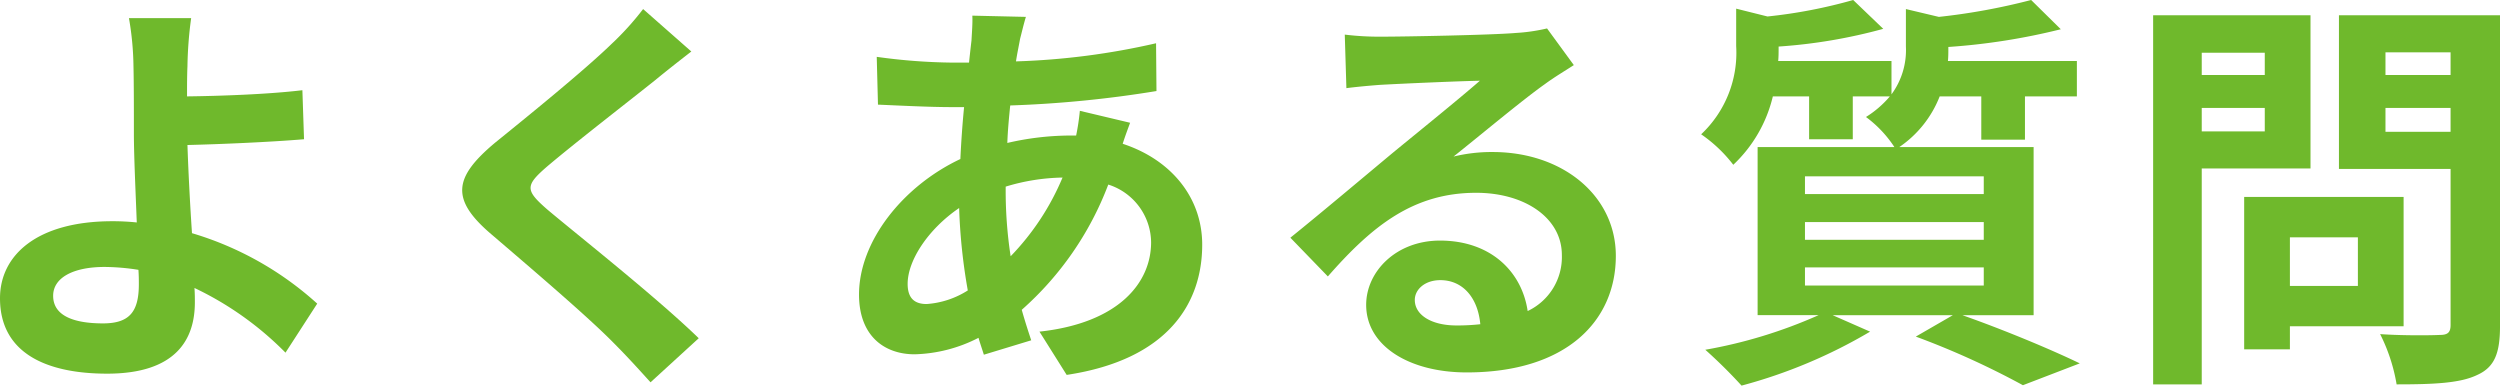
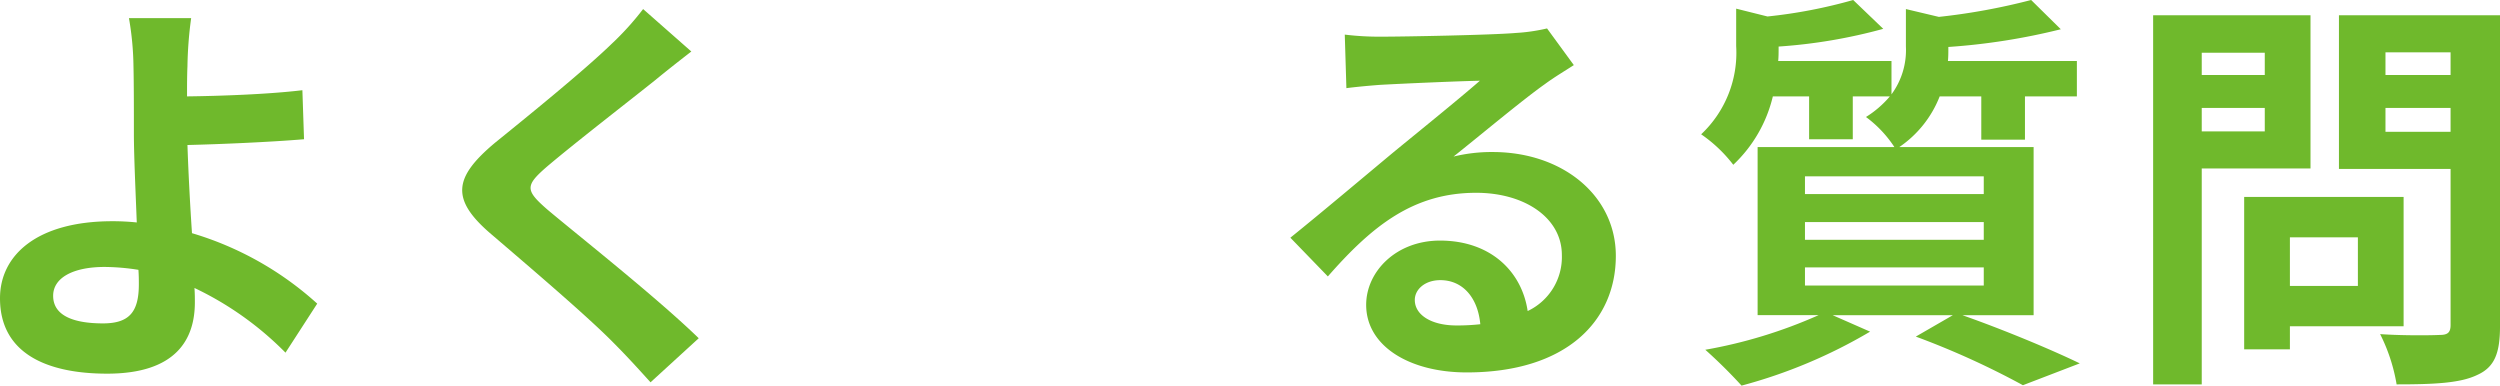
<svg xmlns="http://www.w3.org/2000/svg" viewBox="0 0 194.174 29.95">
  <defs>
    <style>.cls-1{fill:#6fb92c;}</style>
  </defs>
  <g id="レイヤー_2" data-name="レイヤー 2">
    <g id="design">
      <path class="cls-1" d="M14.559,5.152c-.032.736-.032,1.504-.032,2.335,2.56-.032,6.303-.16,8.959-.48l.128,3.808c-2.688.224-6.463.384-9.055.448.064,1.92.192,4.479.352,6.848a25.118,25.118,0,0,1,9.727,5.472l-2.464,3.808A24.965,24.965,0,0,0,15.103,22.366c.032.416.032.8.032,1.12,0,2.848-1.44,5.536-6.816,5.536C3.744,29.022,0,27.518,0,23.166c0-3.328,2.848-5.984,8.735-5.984a18.193,18.193,0,0,1,1.888.096c-.096-2.496-.224-5.216-.224-6.912,0-1.952,0-3.84-.032-5.215a23.18,23.18,0,0,0-.352-3.744h4.832A30.818,30.818,0,0,0,14.559,5.152ZM8,25.118c2.048,0,2.784-.896,2.784-3.04,0-.288,0-.672-.032-1.12a17.416,17.416,0,0,0-2.624-.224c-2.496,0-4.0.864-4,2.24C4.128,24.542,5.76,25.118,8,25.118Z" />
      <path class="cls-1" d="M50.911,6.208c-2.08,1.664-6.304,4.928-8.448,6.751-1.696,1.472-1.664,1.824.064,3.328,2.399,2.016,8.479,6.815,11.743,9.983l-3.744,3.424c-.896-.992-1.824-2.016-2.784-2.976-1.952-2.016-6.655-6.016-9.567-8.512-3.2-2.72-2.944-4.416.256-7.104C40.96,9.055,45.343,5.503,47.487,3.424A22.253,22.253,0,0,0,49.951.704L53.695,4C52.703,4.768,51.647,5.6,50.911,6.208Z" />
-       <path class="cls-1" d="M79.231,3.008c-.096.544-.224,1.12-.32,1.76A56.123,56.123,0,0,0,89.791,3.36l.032,3.711A88.052,88.052,0,0,1,78.463,8.191c-.096.96-.192,1.952-.224,2.912a21.849,21.849,0,0,1,4.768-.576H83.583a17.538,17.538,0,0,0,.288-1.92l3.904.928c-.128.352-.384,1.024-.576,1.632,3.712,1.216,6.176,4.128,6.176,7.84,0,4.543-2.656,8.927-10.527,10.111L80.735,25.758c6.176-.672,8.671-3.808,8.671-6.944A4.758,4.758,0,0,0,86.079,14.335a24.573,24.573,0,0,1-6.72,9.728c.224.8.48,1.6.736,2.368L76.416,27.55c-.128-.416-.288-.864-.416-1.312A11.425,11.425,0,0,1,71.04,27.518c-2.336,0-4.32-1.408-4.32-4.64,0-4.128,3.392-8.416,7.872-10.527q.096-2.064.288-4.032H73.856c-1.664,0-4.16-.128-5.664-.192l-.096-3.712a45.146,45.146,0,0,0,5.888.448h1.28q.096-.912.192-1.728c.032-.608.096-1.376.064-1.92l4.16.096C79.487,1.952,79.359,2.528,79.231,3.008ZM71.968,23.614a6.824,6.824,0,0,0,3.2-1.056,44.573,44.573,0,0,1-.672-6.4c-2.399,1.632-4,4.064-4,5.888C70.496,23.07,70.944,23.614,71.968,23.614Zm6.528-3.711A19.705,19.705,0,0,0,82.527,13.791a15.952,15.952,0,0,0-4.416.704v.096A33.675,33.675,0,0,0,78.496,19.903Z" />
      <path class="cls-1" d="M107.359,2.848c1.696,0,8.543-.128,10.367-.288a14.037,14.037,0,0,0,2.432-.352l2.08,2.848c-.736.48-1.504.928-2.24,1.472-1.728,1.216-5.087,4.032-7.104,5.632a12.509,12.509,0,0,1,3.04-.352c5.439,0,9.567,3.392,9.567,8.063,0,5.056-3.839,9.055-11.583,9.055-4.448,0-7.808-2.048-7.808-5.248,0-2.592,2.336-4.992,5.728-4.992,3.967,0,6.367,2.432,6.815,5.472a4.637,4.637,0,0,0,2.656-4.352c0-2.88-2.88-4.832-6.656-4.832-4.896,0-8.095,2.592-11.519,6.496l-2.912-3.008c2.271-1.824,6.144-5.088,8.031-6.656,1.792-1.472,5.12-4.16,6.688-5.536-1.632.032-6.047.224-7.743.32-.864.064-1.888.16-2.624.256L104.448,2.688A22.213,22.213,0,0,0,107.359,2.848Zm5.76,22.431a16.717,16.717,0,0,0,1.856-.096c-.192-2.08-1.376-3.424-3.104-3.424-1.216,0-1.984.736-1.984,1.536C109.887,24.479,111.199,25.278,113.119,25.278Z" />
      <path class="cls-1" d="M152.415,24.479c3.264,1.152,6.944,2.688,9.12,3.744l-4.416,1.696a63.029,63.029,0,0,0-8.319-3.776l2.88-1.664h-9.343l2.912,1.28a39.665,39.665,0,0,1-9.983,4.191,38.708,38.708,0,0,0-2.816-2.784,37.568,37.568,0,0,0,8.799-2.688h-4.736V11.423h10.624a9.089,9.089,0,0,0-2.208-2.336,7.896,7.896,0,0,0,1.856-1.6h-2.88v3.328h-3.392V7.487H137.696a10.693,10.693,0,0,1-3.072,5.312,10.975,10.975,0,0,0-2.496-2.368A8.685,8.685,0,0,0,134.848,3.584V.672l2.432.608A39.024,39.024,0,0,0,143.936,0L146.271,2.24a40.976,40.976,0,0,1-8.127,1.376v.16c0,.288,0,.64-.032.96h8.799v2.592a5.794,5.794,0,0,0,1.12-3.712V.704l2.56.608A49.335,49.335,0,0,0,157.758,0L160.062,2.272a50.011,50.011,0,0,1-8.735,1.376v.16c0,.288,0,.608-.032.928h10.015V7.487h-4.032v3.36h-3.392V7.487h-3.232a8.502,8.502,0,0,1-3.136,3.936H157.95V24.479ZM140.191,15.071h13.887v-1.376h-13.887Zm0,3.552h13.887v-1.376h-13.887Zm0,3.552h13.887V20.767h-13.887Z" />
      <path class="cls-1" d="M171.008,13.087V29.854h-3.775V1.184h12.223V13.087Zm0-8.991v1.728h4.896V4.096Zm4.896,6.112V8.383h-4.896v1.824Zm1.952,15.135v1.792h-3.552V15.295H186.687V25.342Zm0-6.912v3.776h5.28V18.431Zm16.319,6.879c0,2.112-.416,3.2-1.76,3.808-1.312.64-3.328.736-6.271.736a13.64,13.64,0,0,0-1.28-3.904c1.856.128,4.032.096,4.64.064.608,0,.832-.192.832-.768V13.119h-8.671V1.184h12.511ZM185.279,4.064V5.824h5.056V4.064Zm5.056,6.175V8.383h-5.056v1.856Z" />
    </g>
  </g>
</svg>